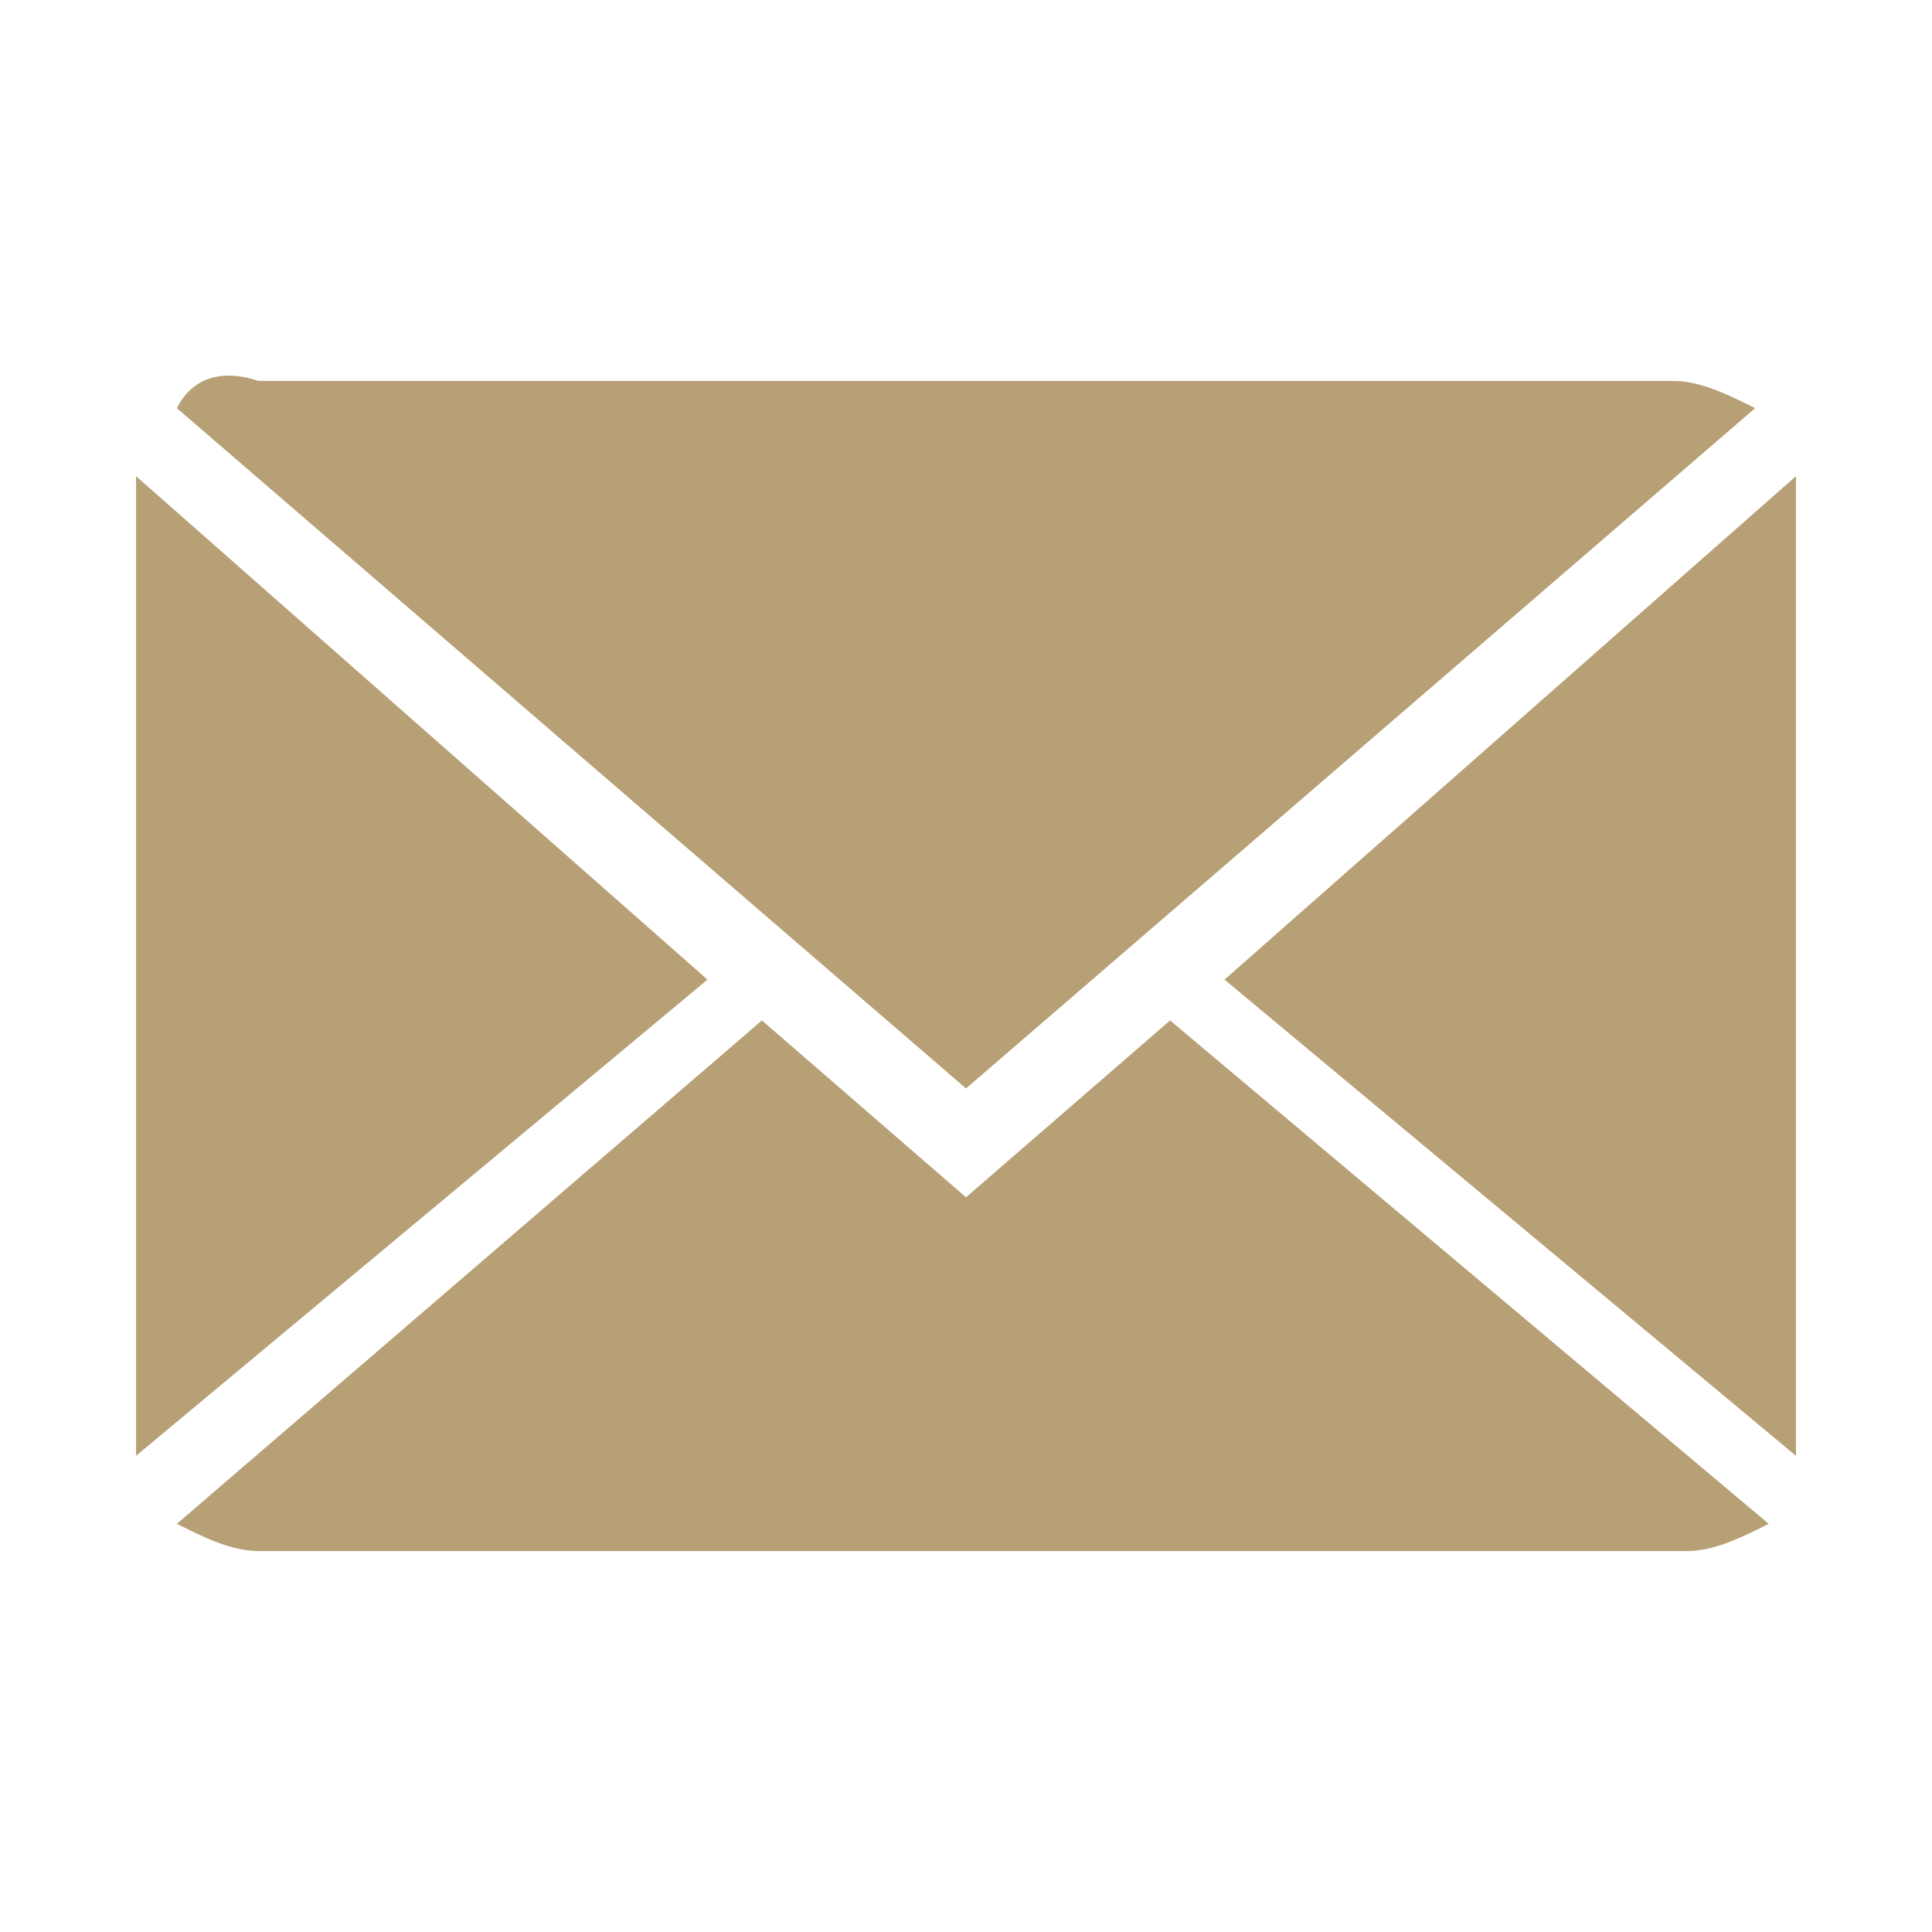
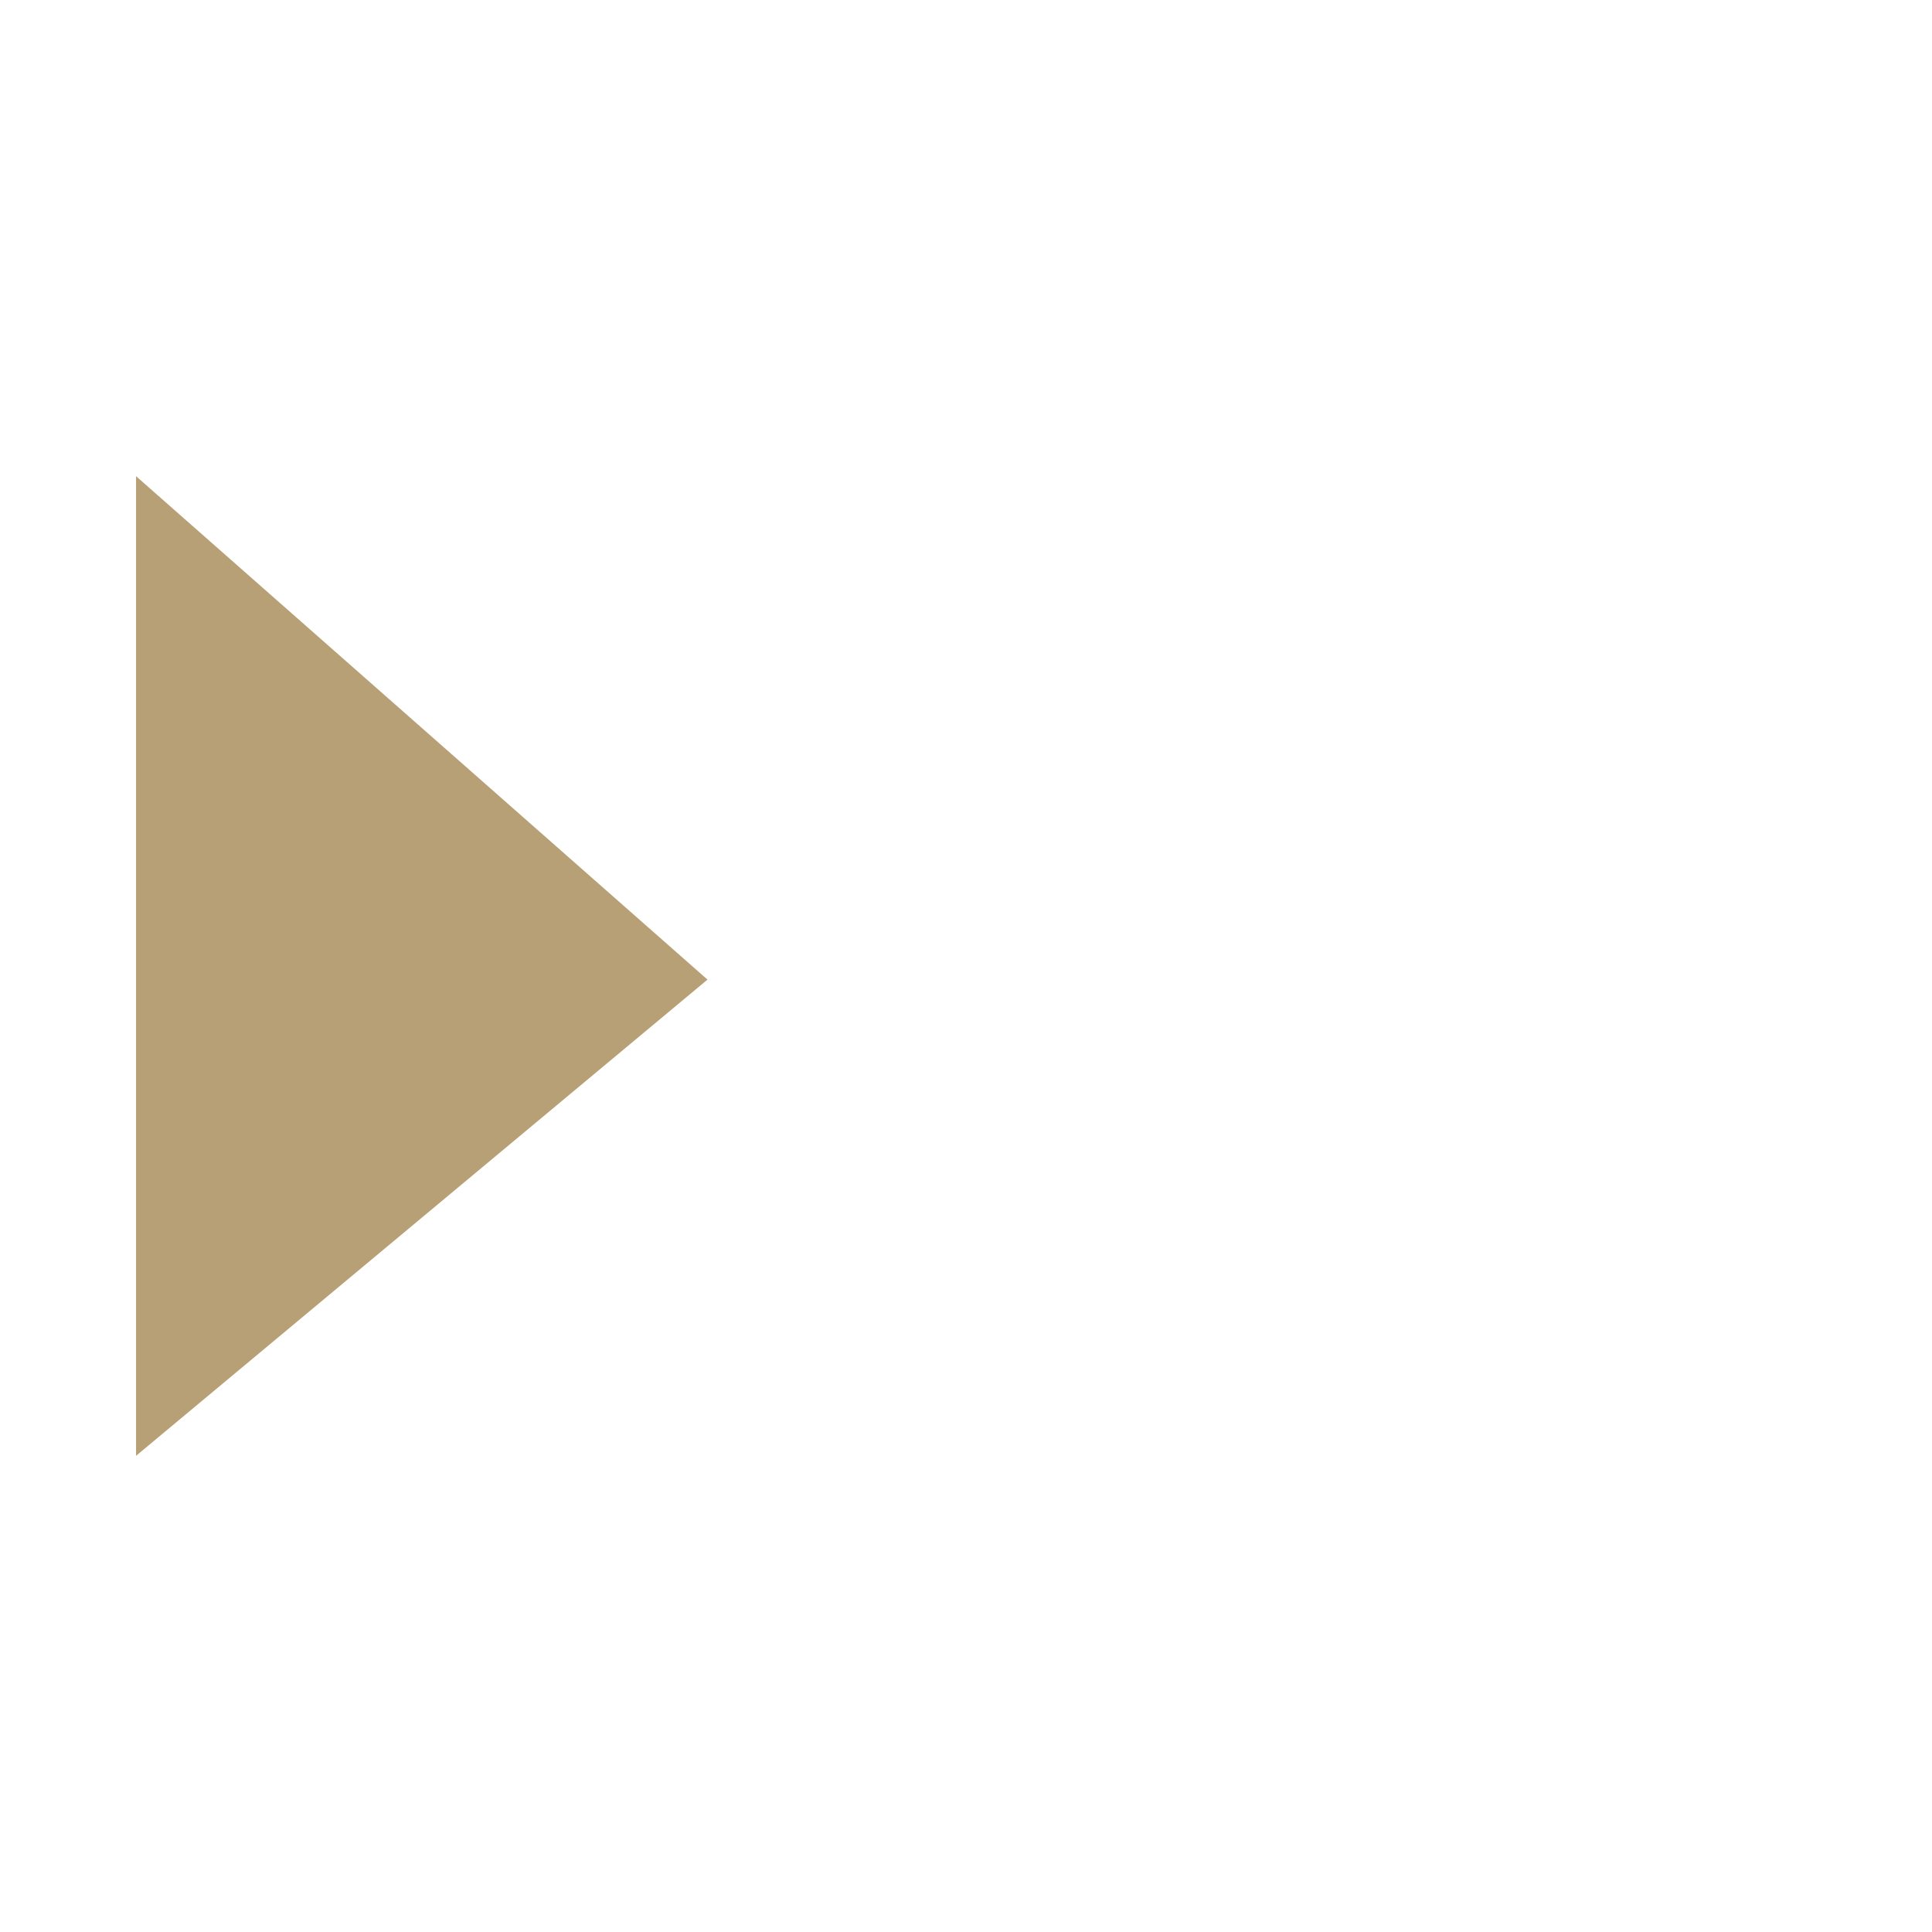
<svg xmlns="http://www.w3.org/2000/svg" version="1.1" id="Capa_1" x="0px" y="0px" viewBox="0 0 14.2 14.2" style="enable-background:new 0 0 14.2 14.2;" xml:space="preserve">
  <style type="text/css">
	.st0{fill:#B7A075;}
</style>
  <g>
    <g>
-       <path class="st0" d="M7.1,8.8L5.6,7.5l-4.3,3.7c0.2,0.1,0.4,0.2,0.6,0.2h10.5c0.2,0,0.4-0.1,0.6-0.2L8.6,7.5L7.1,8.8z" />
-       <path class="st0" d="M12.9,3c-0.2-0.1-0.4-0.2-0.6-0.2H1.9C1.6,2.7,1.4,2.8,1.3,3l5.8,5L12.9,3z" />
      <polygon class="st0" points="1,3.5 1,10.7 5.2,7.2   " />
-       <polygon class="st0" points="9,7.2 13.2,10.7 13.2,3.5   " />
    </g>
  </g>
</svg>